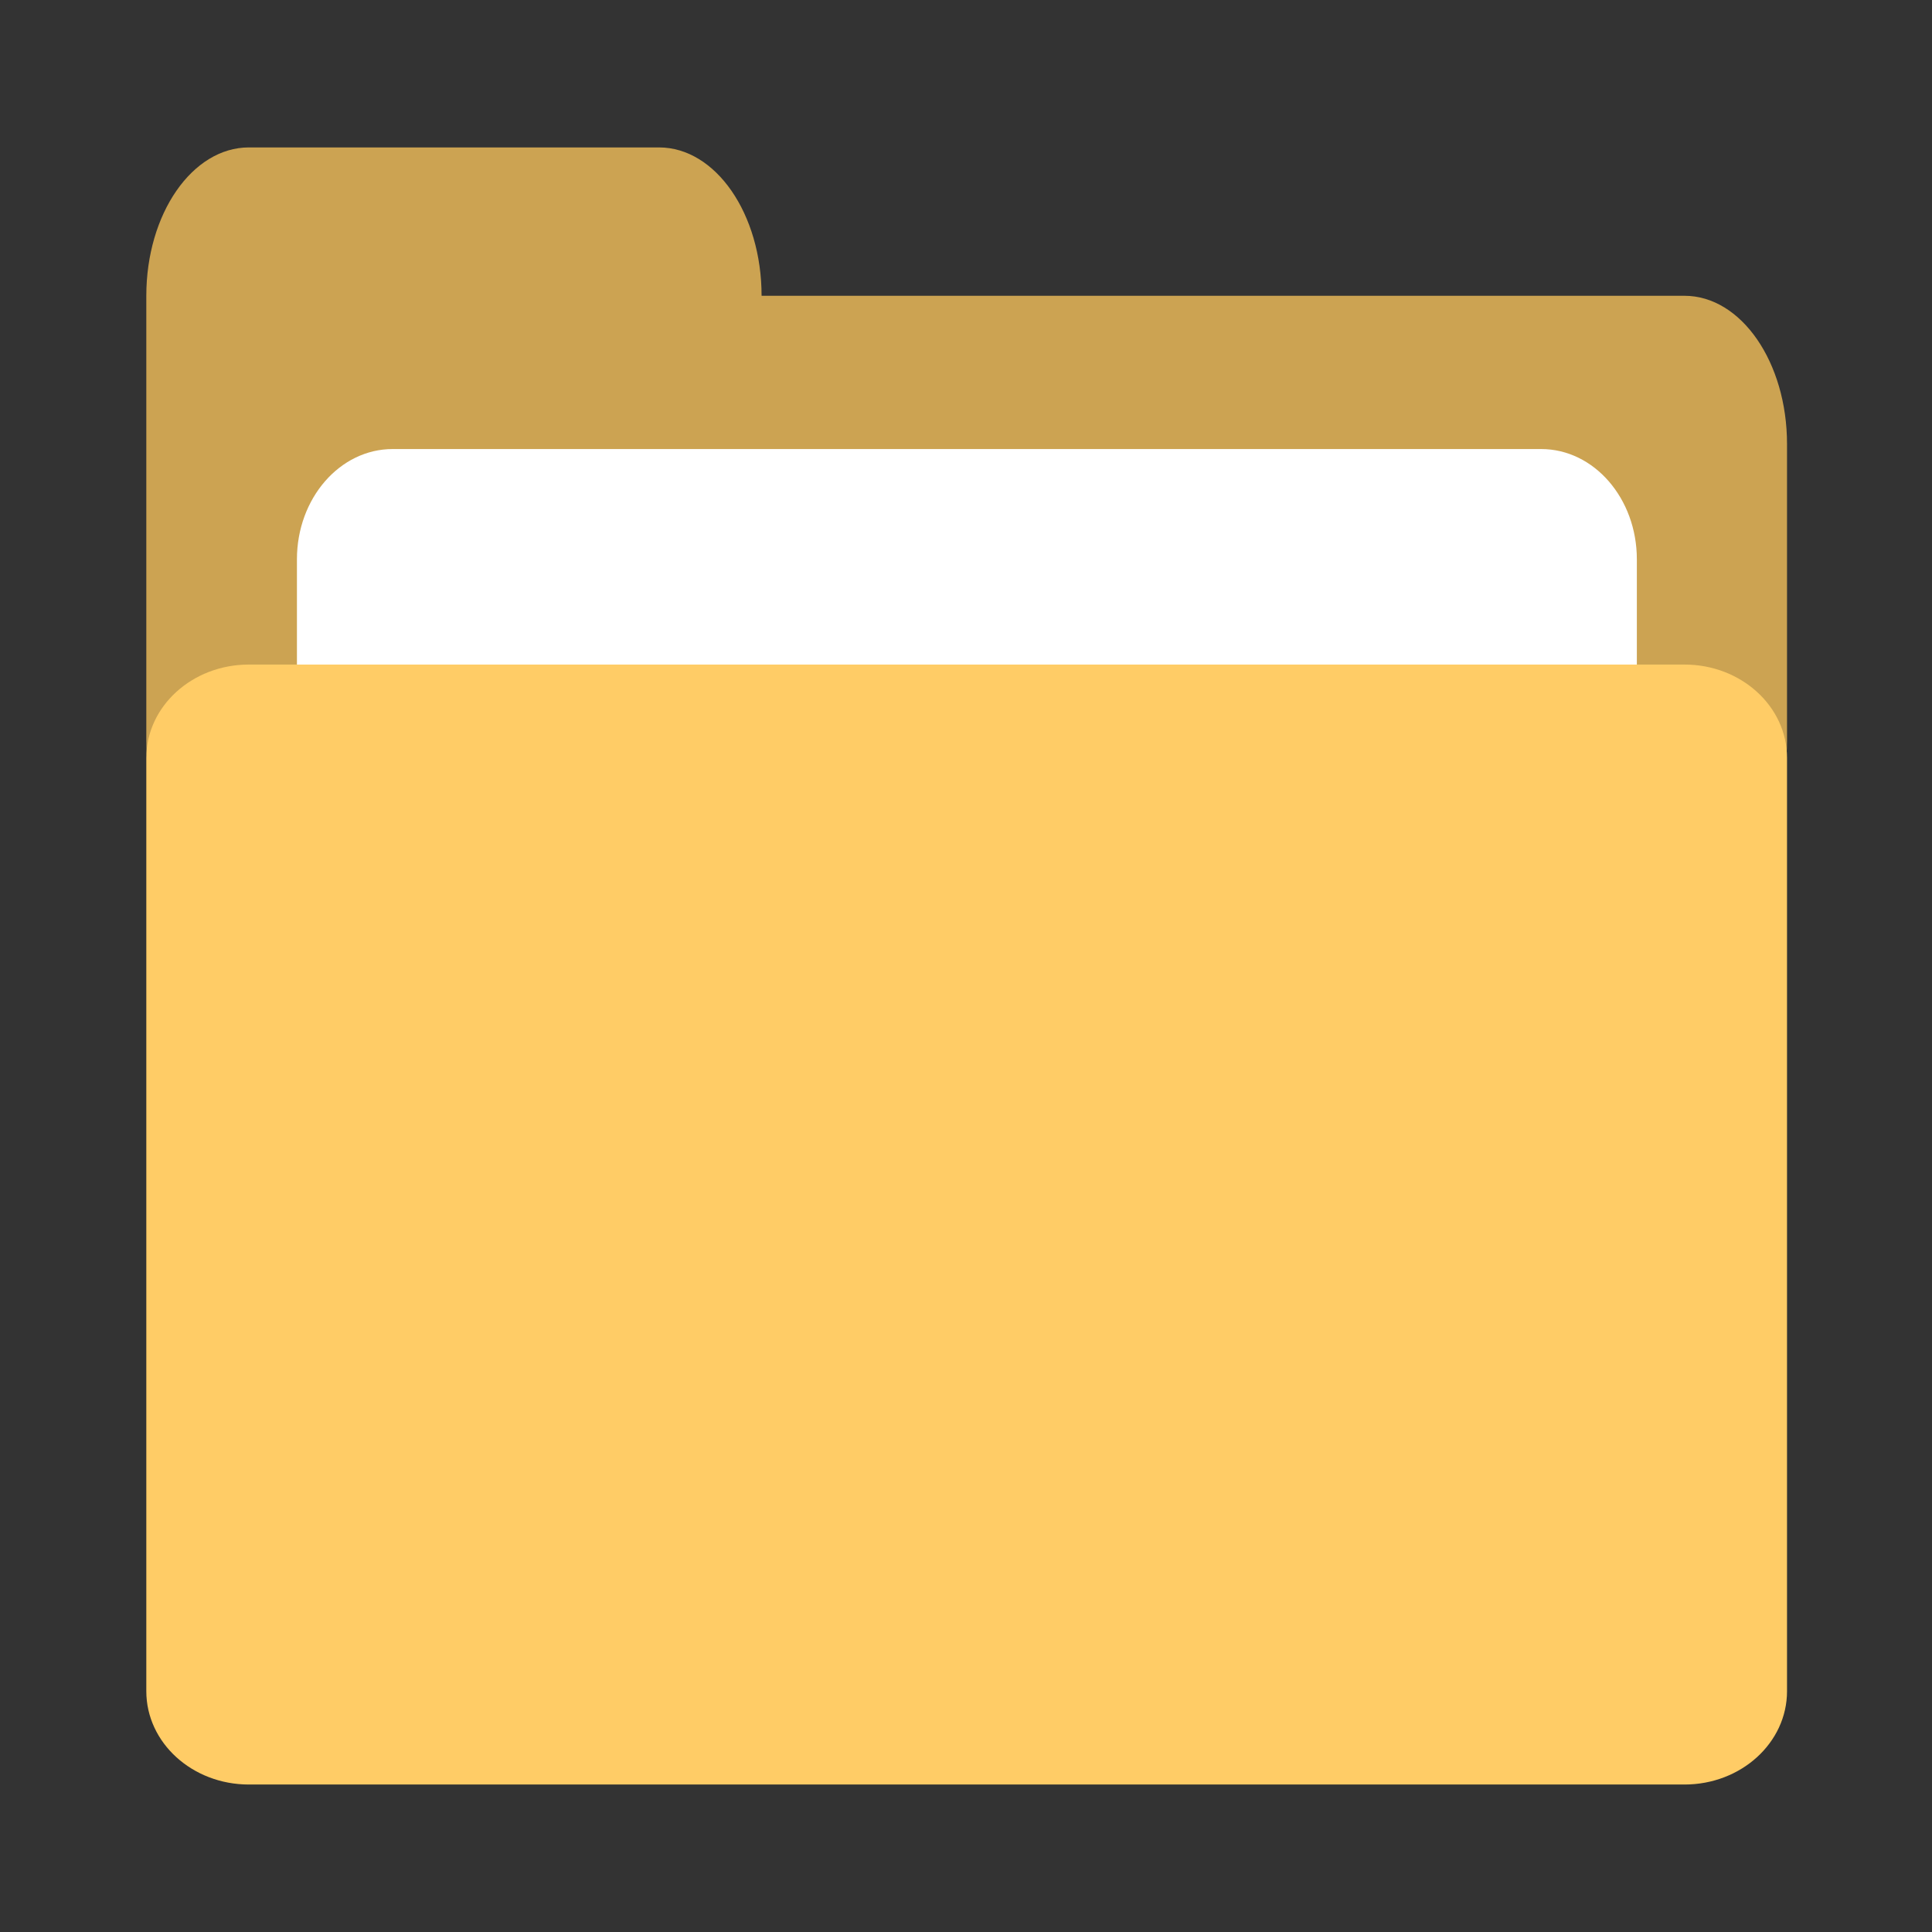
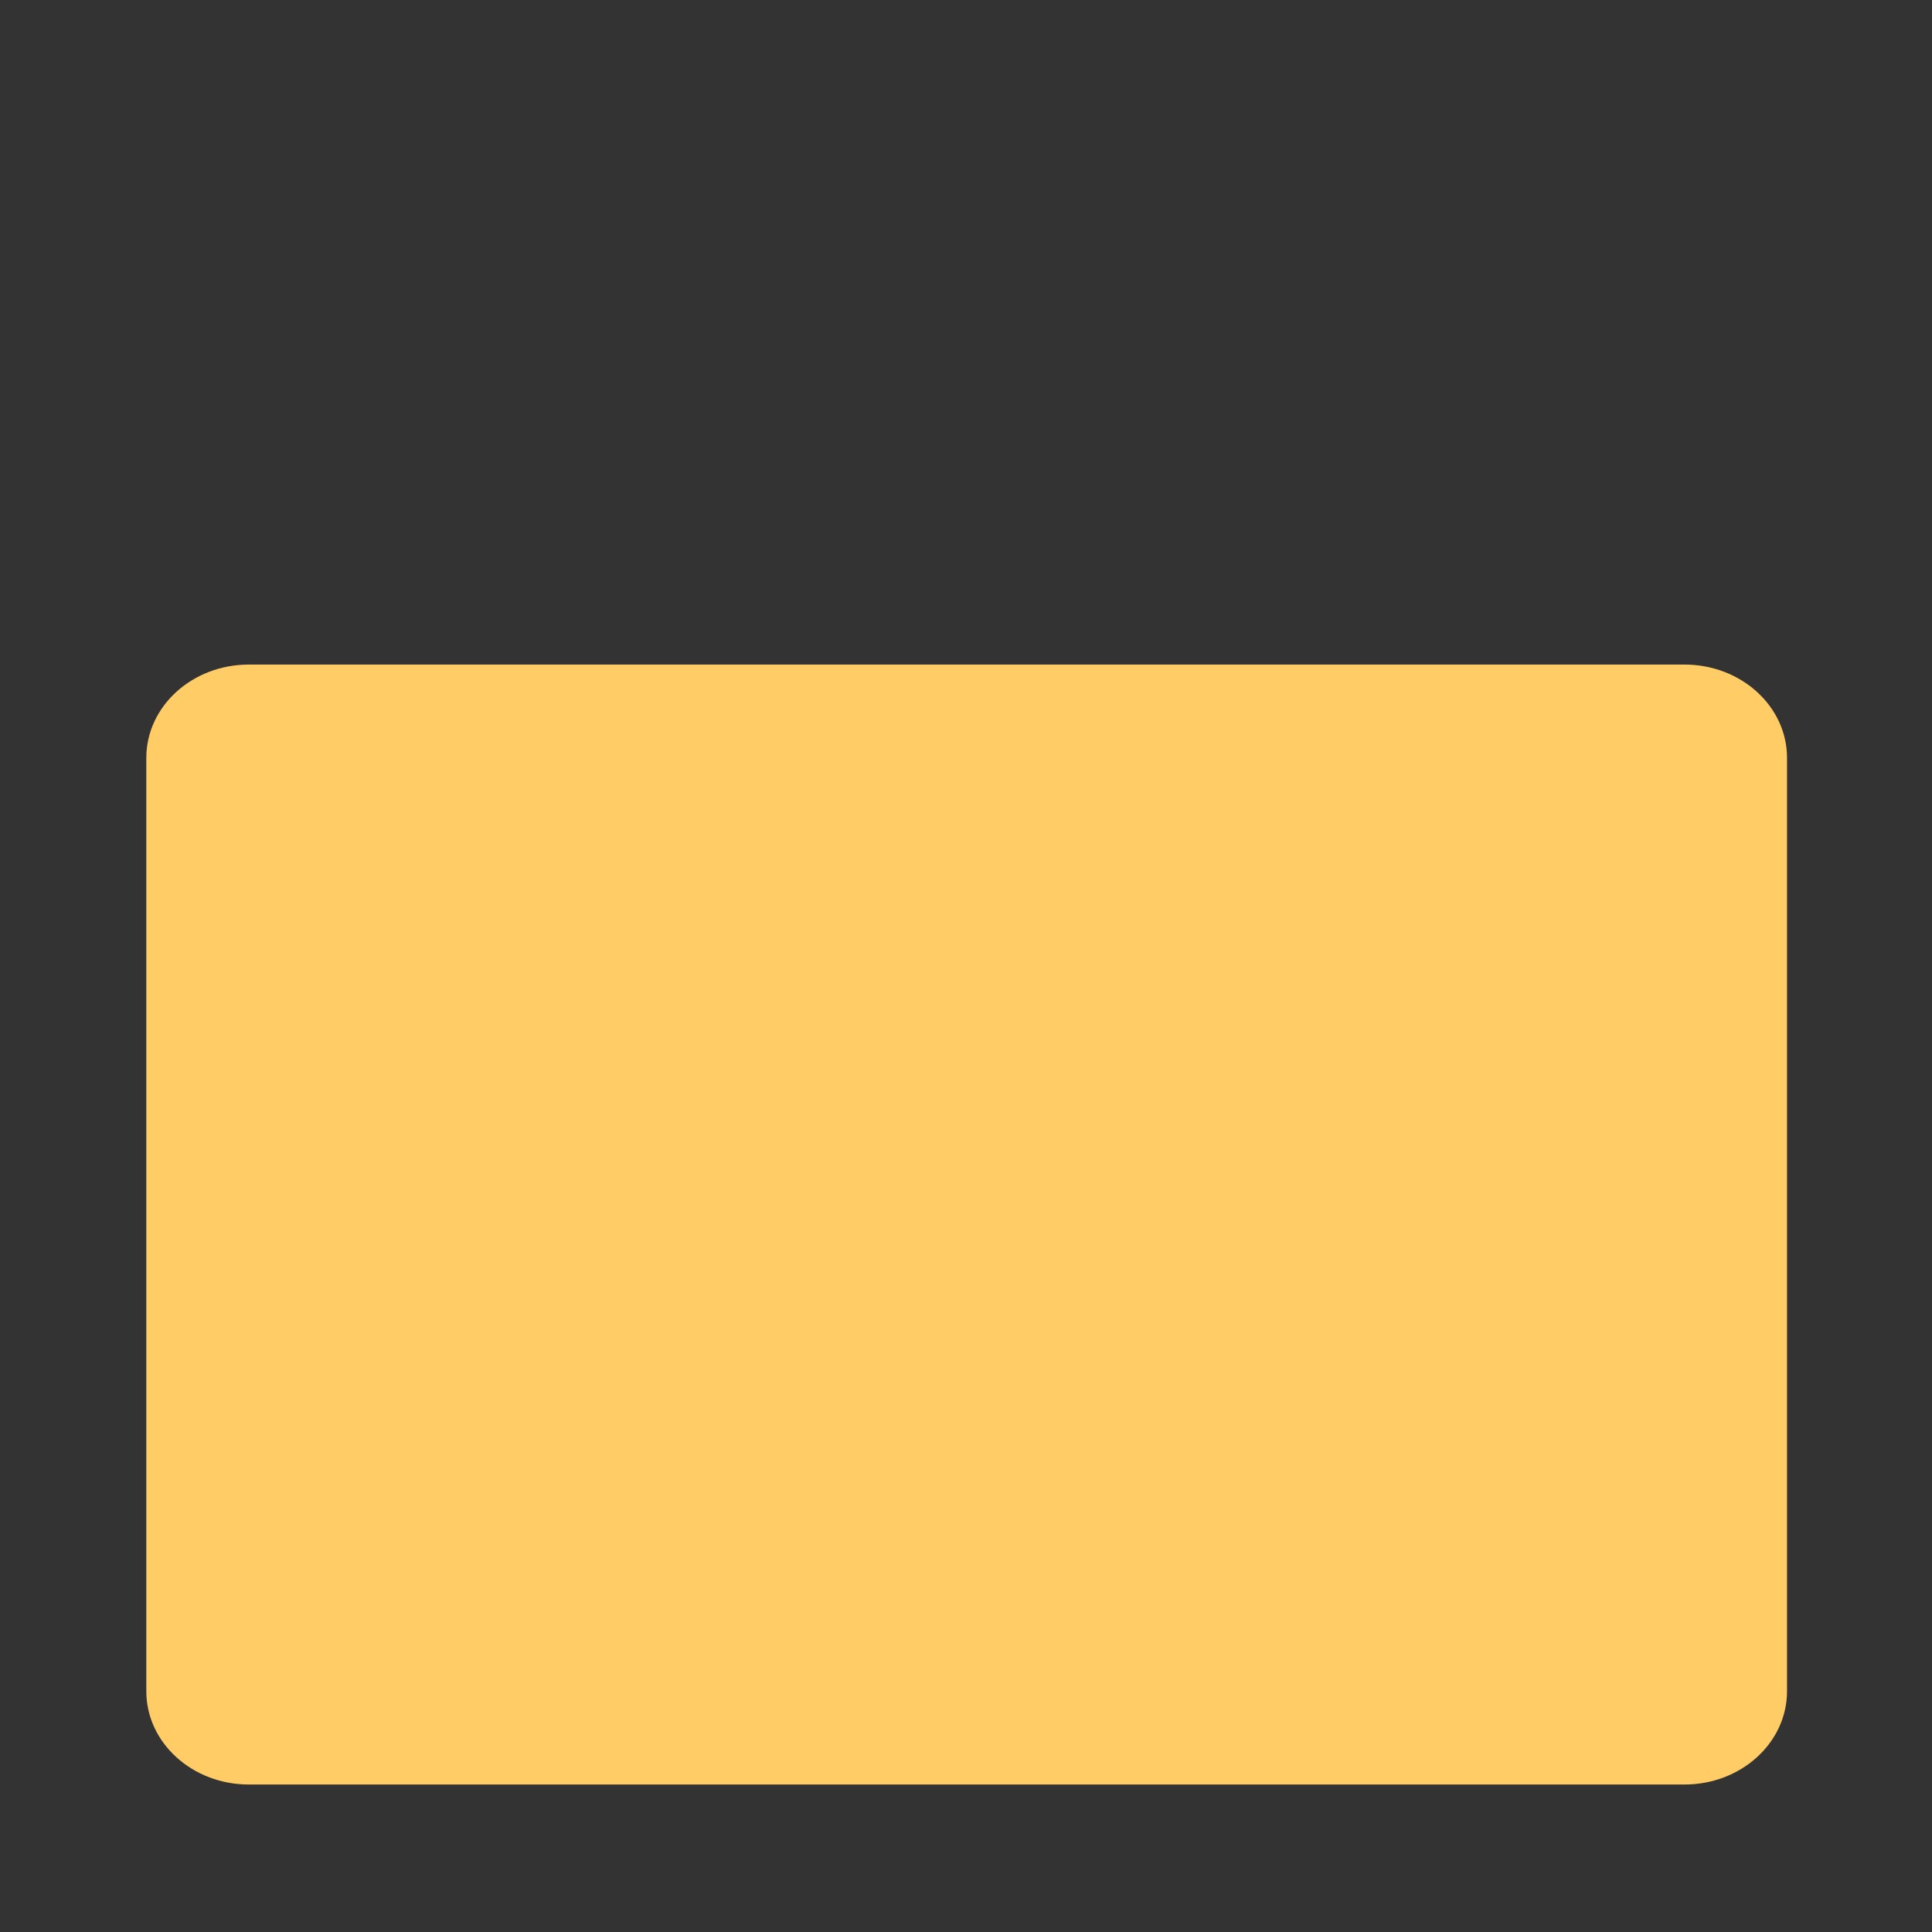
<svg xmlns="http://www.w3.org/2000/svg" xmlns:ns1="http://www.inkscape.org/namespaces/inkscape" xmlns:ns2="http://sodipodi.sourceforge.net/DTD/sodipodi-0.dtd" height="26" width="26" version="1.1" id="svg2" ns1:version="0.91 r13725" ns2:docname="browse_files.svg">
  <rect width="100%" height="100%" fill="#333333" stroke="none" />
  <ns2:namedview pagecolor="#ffffff" bordercolor="#666666" borderopacity="1" objecttolerance="10" gridtolerance="10" guidetolerance="10" ns1:pageopacity="0" ns1:pageshadow="2" ns1:window-width="1300" ns1:window-height="987" id="namedview88" showgrid="true" ns1:zoom="27.812867" ns1:cx="13.354179" ns1:cy="15.279692" ns1:window-x="0" ns1:window-y="0" ns1:window-maximized="0" ns1:current-layer="g4">
    <ns1:grid type="xygrid" id="grid4218" />
  </ns2:namedview>
  <defs id="defs4">
    <radialGradient id="s" gradientUnits="userSpaceOnUse" cy="36.812" cx="25.375" gradientTransform="matrix(1,0,0,0.454,0,20.115)" r="17.5">
      <stop offset="0" id="stop7" />
      <stop stop-opacity="0" offset="1" id="stop9" />
    </radialGradient>
    <radialGradient id="t" gradientUnits="userSpaceOnUse" cy="24.149" cx="17.814" gradientTransform="matrix(-4.378,0,4.8624e-8,3.675,144.59,-83.252)" r="9.125">
      <stop stop-color="#fff" offset="0" id="stop12" />
      <stop stop-color="#b6b6b6" offset="1" id="stop14" />
    </radialGradient>
    <radialGradient id="r" gradientUnits="userSpaceOnUse" cy="210.29" cx="24.735" gradientTransform="scale(2.11,0.474)" r="20.929">
      <stop stop-opacity=".323" offset="0" id="stop17" />
      <stop stop-opacity="0" offset="1" id="stop19" />
    </radialGradient>
    <linearGradient id="k" y2="101.19" gradientUnits="userSpaceOnUse" x2="113.84" gradientTransform="matrix(0.418,0,0,0.417,-120.31,23.331)" y1="76.005" x1="113.84">
      <stop stop-color="#ffa740" offset="0" id="stop22" />
      <stop stop-color="#bf731a" offset="1" id="stop24" />
    </linearGradient>
    <linearGradient id="l" y2="27.31" gradientUnits="userSpaceOnUse" x2="49.017" gradientTransform="matrix(0.483,0,0,0.471,-116.63,22.513)" y1="95.898" x1="22.532">
      <stop stop-opacity=".74" offset="0" id="stop27" />
      <stop stop-opacity="0" offset="1" id="stop29" />
    </linearGradient>
    <linearGradient id="m" y2="105.1" gradientUnits="userSpaceOnUse" x2="42.138" gradientTransform="matrix(0.528,0,0,0.428,-118.25,22.91)" y1="68.161" x1="42.138">
      <stop stop-color="#ffa740" offset="0" id="stop32" />
      <stop stop-color="#ca6b18" offset="1" id="stop34" />
    </linearGradient>
    <linearGradient id="n" y2="73.22" gradientUnits="userSpaceOnUse" x2="7.034" gradientTransform="matrix(0.527,0,0,0.429,-118.25,23.847)" y1="74.339" x1="29.54">
      <stop stop-color="#ae5b00" offset="0" id="stop37" />
      <stop stop-color="#ae5b00" stop-opacity="0" offset="1" id="stop39" />
    </linearGradient>
    <linearGradient id="o" y2="95.257" gradientUnits="userSpaceOnUse" x2="30.81" gradientTransform="matrix(0.624,0,0,0.345,-118.65,25.099)" y1="28.559" x1="30.223">
      <stop stop-color="#fff" stop-opacity=".615" offset="0" id="stop42" />
      <stop stop-color="#fff" stop-opacity="0" offset="1" id="stop44" />
    </linearGradient>
    <linearGradient id="p" y2="52.198" gradientUnits="userSpaceOnUse" x2="37.014" gradientTransform="matrix(0.868,0,0,0.289,-118.4,20.727)" y1="28.907" x1="34.212">
      <stop stop-color="#fff" offset="0" id="stop47" />
      <stop stop-color="#fff" stop-opacity="0" offset="1" id="stop49" />
    </linearGradient>
    <linearGradient id="q" y2="108.22" gradientUnits="userSpaceOnUse" x2="56.61" gradientTransform="matrix(0.413,0,0,0.405,-120.64,24.465)" y1="38.662" x1="17.033">
      <stop stop-color="#fff" offset="0" id="stop52" />
      <stop stop-color="#fff" stop-opacity=".22" offset="1" id="stop54" />
    </linearGradient>
  </defs>
  <g id="Folder" transform="matrix(0.345,0,0,0.499,1.969,1.984)">
    <g id="g4">
-       <path ns1:connector-curvature="0" d="m 60,4.001 -36,0 C 24,1.792 22.209,0 20,0 L 4,0 C 1.791,0 0,1.792 0,4.001 L 0,8 l 0,6.001 0,2 c 0,2.209 1.791,4 4,4 l 56,0 c 2.209,0 4,-1.791 4,-4 L 64,8 C 64,5.791 62.209,4.001 60,4.001 Z" style="clip-rule:evenodd;fill:#cca352;fill-rule:evenodd" id="path6" />
-     </g>
+       </g>
  </g>
  <g id="File_1_" transform="matrix(0.322,0,0,0.371,2.708,3.075)">
    <g id="g9">
-       <path ns1:connector-curvature="0" d="M 56,8 8,8 C 5.791,8 4,9.791 4,12.001 l 0,4 c 0,2.209 1.791,4 4,4 l 48,0 c 2.209,0 4,-1.791 4,-4 l 0,-4 C 60,9.791 58.209,8 56,8 Z" style="fill:#ffffff" id="path11" />
-     </g>
+       </g>
  </g>
  <g id="Folder_1_" transform="matrix(0.345,0,0,0.314,1.969,5.175)">
    <g id="g14">
      <path ns1:connector-curvature="0" d="m 60,12.001 -56,0 c -2.209,0 -4,1.791 -4,4 l 0,40 c 0,2.209 1.791,4 4,4 l 56,0 c 2.209,0 4,-1.791 4,-4 l 0,-40 c 0,-2.209 -1.791,-4 -4,-4 z" style="fill:#ffcc66" id="path16" />
    </g>
  </g>
  <g id="g18" transform="matrix(0.377,0,0,0.377,1.441,1.541)" />
  <g id="g20" transform="matrix(0.377,0,0,0.377,1.441,1.541)" />
  <g id="g22" transform="matrix(0.377,0,0,0.377,1.441,1.541)" />
  <g id="g24" transform="matrix(0.377,0,0,0.377,1.441,1.541)" />
  <g id="g26" transform="matrix(0.377,0,0,0.377,1.441,1.541)" />
  <g id="g28" transform="matrix(0.377,0,0,0.377,1.441,1.541)" />
  <g id="g30" transform="matrix(0.377,0,0,0.377,1.441,1.541)" />
  <g id="g32" transform="matrix(0.377,0,0,0.377,1.441,1.541)" />
  <g id="g34" transform="matrix(0.377,0,0,0.377,1.441,1.541)" />
  <g id="g36" transform="matrix(0.377,0,0,0.377,1.441,1.541)" />
  <g id="g38" transform="matrix(0.377,0,0,0.377,1.441,1.541)" />
  <g id="g40" transform="matrix(0.377,0,0,0.377,1.441,1.541)" />
  <g id="g42" transform="matrix(0.377,0,0,0.377,1.441,1.541)" />
  <g id="g44" transform="matrix(0.377,0,0,0.377,1.441,1.541)" />
  <g id="g46" transform="matrix(0.377,0,0,0.377,1.441,1.541)" />
</svg>